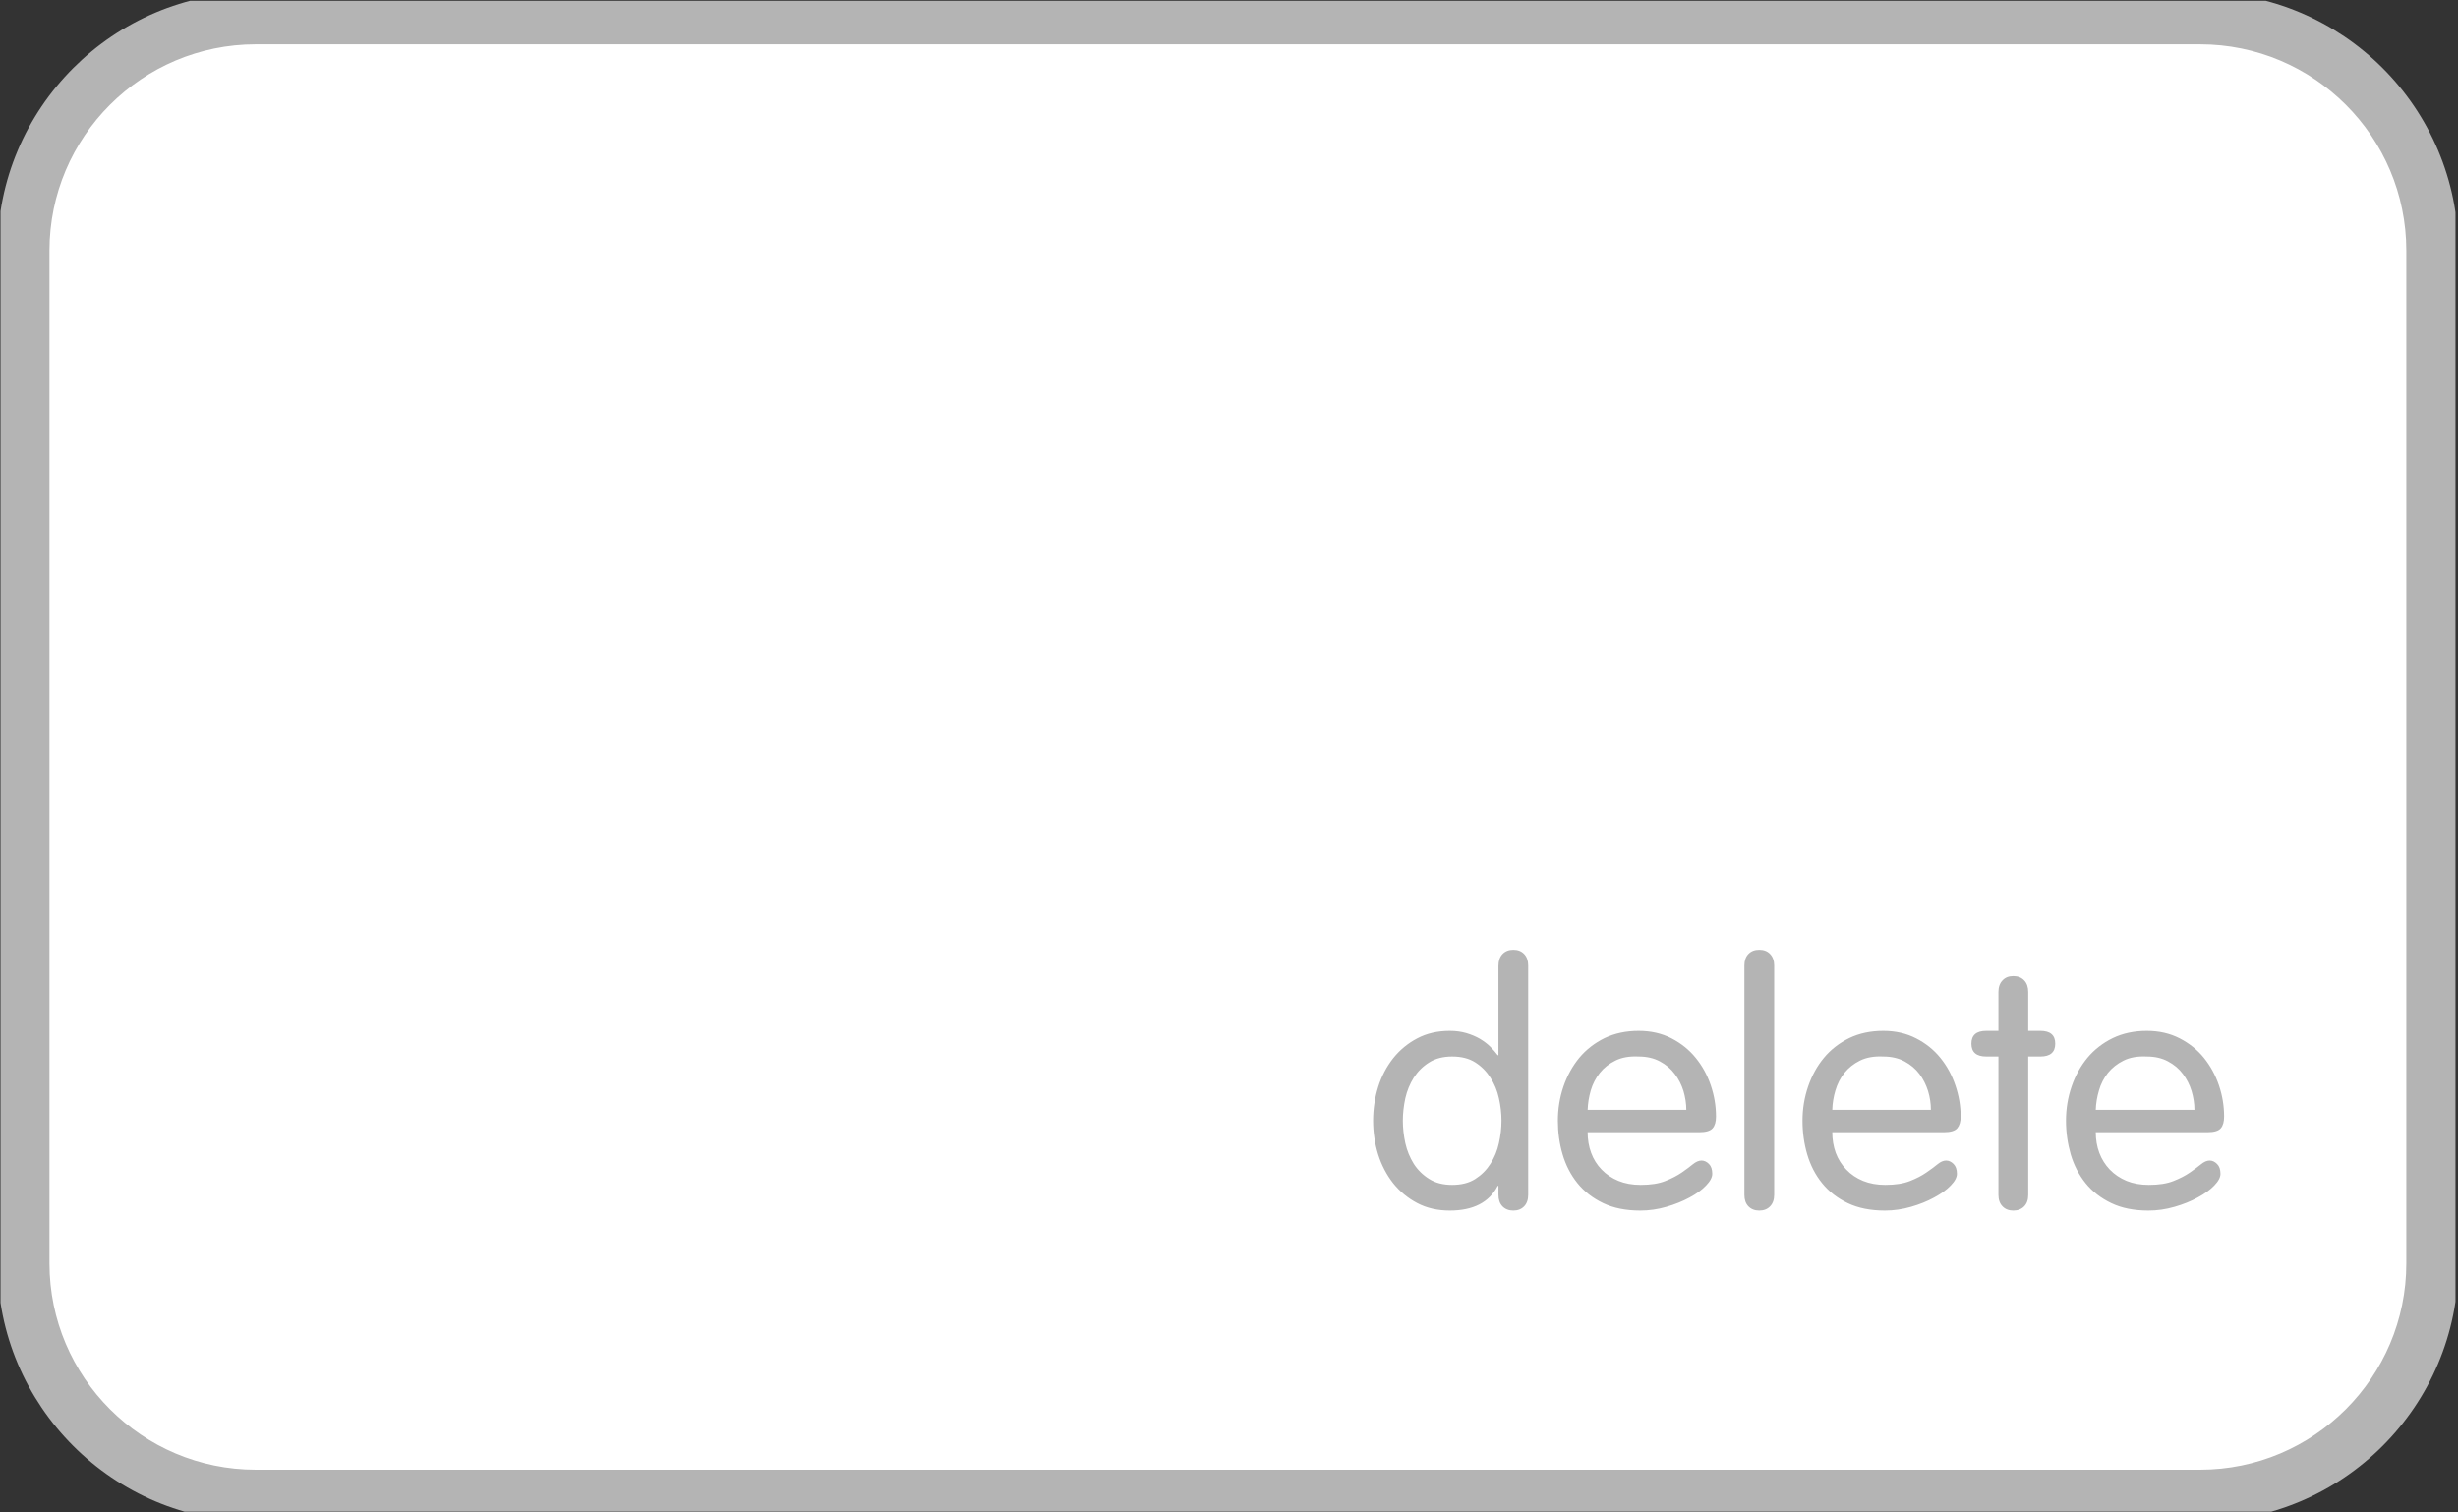
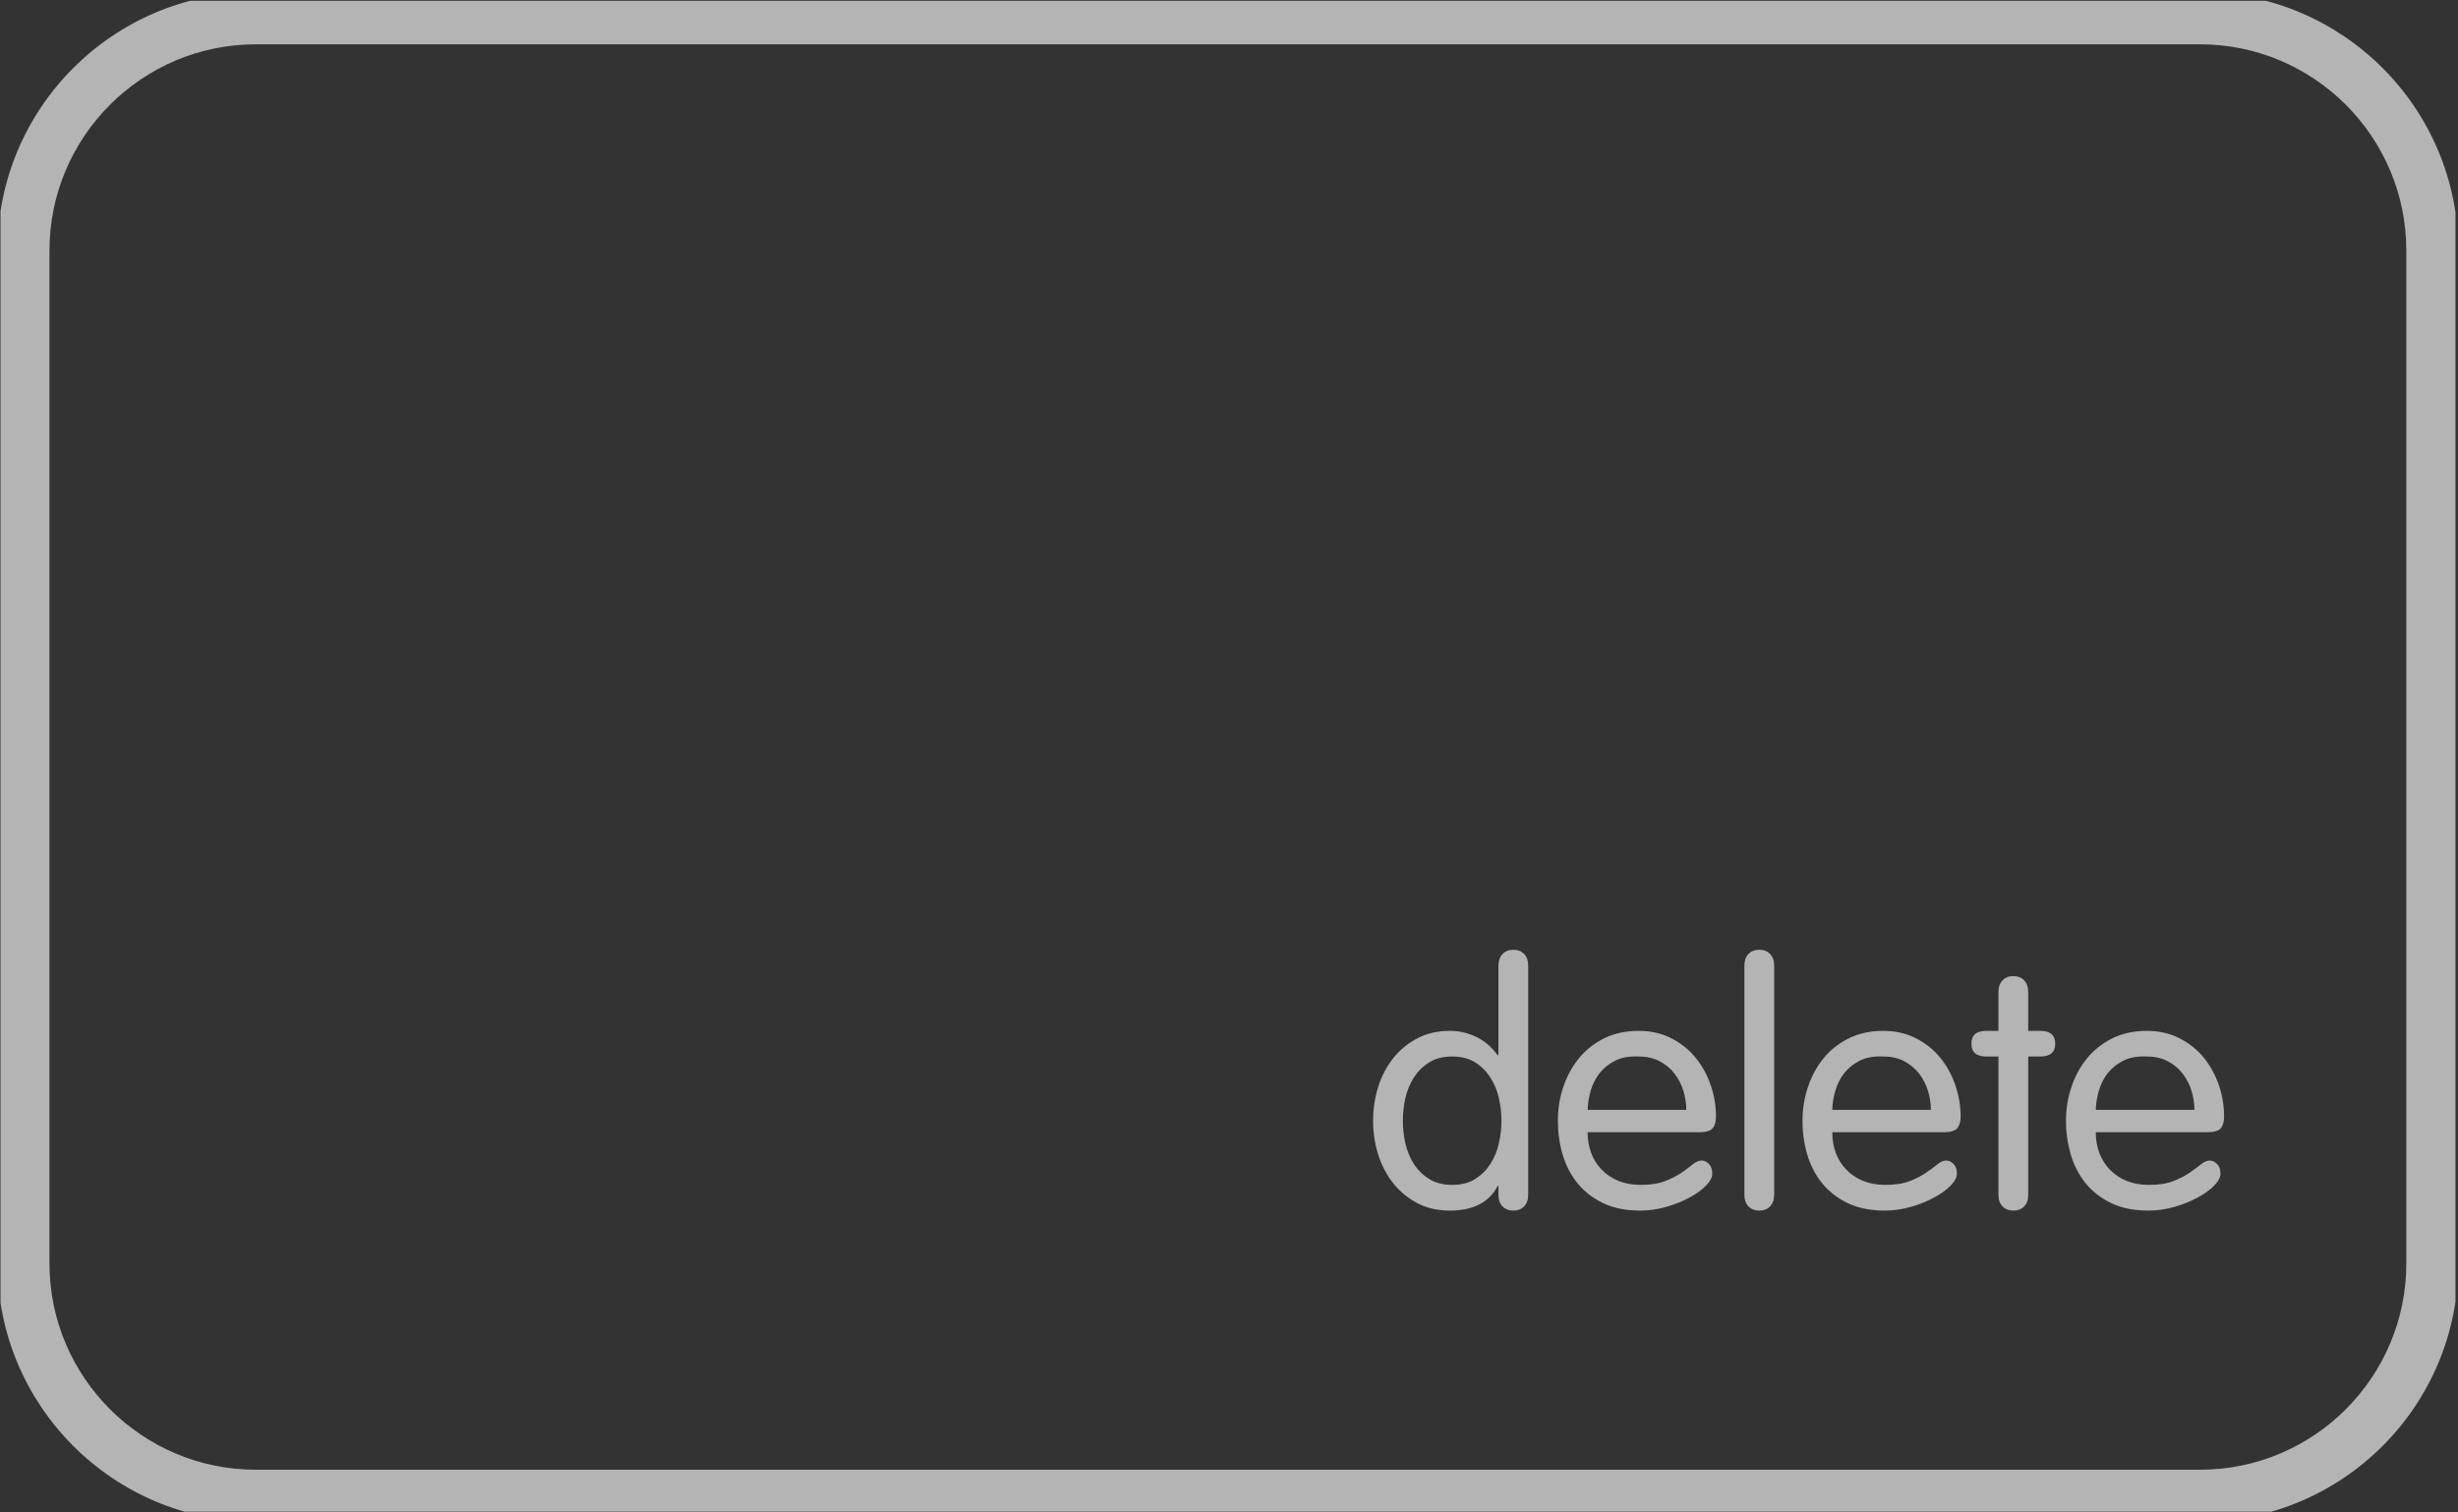
<svg xmlns="http://www.w3.org/2000/svg" width="325" zoomAndPan="magnify" viewBox="0 0 243.75 150" height="200" preserveAspectRatio="xMidYMid meet" version="1.2">
  <rect x="0" y="0" width="243.75" height="150" fill="#333333" stroke="none" />
  <defs>
    <clipPath id="ed894a14f1">
      <path d="M 0.051 0.078 L 243.5 0.078 L 243.5 149.922 L 0.051 149.922 Z M 0.051 0.078 " />
    </clipPath>
  </defs>
  <g id="c9460cfcbe">
-     <path style=" stroke:none;fill-rule:nonzero;fill:#ffffff;fill-opacity:1;" d="M 218.168 148.34 L 25.367 148.34 C 12.699 148.34 2.332 137.977 2.332 125.301 L 2.332 24.852 C 2.332 12.184 12.699 1.812 25.367 1.812 L 218.168 1.812 C 230.836 1.812 241.199 12.184 241.199 24.852 L 241.199 125.301 C 241.199 137.977 230.836 148.34 218.168 148.34 Z M 218.168 148.34 " />
    <g clip-rule="nonzero" clip-path="url(#ed894a14f1)">
      <path style=" stroke:none;fill-rule:nonzero;fill:#b4b4b4;fill-opacity:1;" d="M 218.168 150.914 L 25.367 150.914 C 11.246 150.914 -0.246 139.43 -0.246 125.301 L -0.246 24.852 C -0.246 10.723 11.246 -0.762 25.367 -0.762 L 218.168 -0.762 C 232.297 -0.762 243.781 10.723 243.781 24.852 L 243.781 125.301 C 243.781 139.43 232.297 150.914 218.168 150.914 Z M 25.367 4.395 C 14.09 4.395 4.906 13.566 4.906 24.852 L 4.906 125.301 C 4.906 136.586 14.09 145.762 25.367 145.762 L 218.168 145.762 C 229.453 145.762 238.625 136.586 238.625 125.301 L 238.625 24.852 C 238.625 13.566 229.453 4.395 218.168 4.395 Z M 25.367 4.395 " />
    </g>
    <path style=" stroke:none;fill-rule:nonzero;fill:#b4b4b4;fill-opacity:1;" d="M 148.594 117.609 L 148.523 117.609 C 147.68 119.246 146.09 120.062 143.77 120.062 C 142.562 120.062 141.488 119.816 140.551 119.324 C 139.613 118.832 138.812 118.172 138.152 117.344 C 137.5 116.512 137 115.559 136.664 114.492 C 136.332 113.426 136.164 112.301 136.164 111.148 C 136.164 109.992 136.332 108.875 136.664 107.809 C 137 106.734 137.5 105.789 138.152 104.957 C 138.812 104.129 139.613 103.469 140.551 102.977 C 141.488 102.484 142.562 102.238 143.77 102.238 C 144.344 102.238 144.891 102.309 145.391 102.453 C 145.898 102.602 146.352 102.793 146.75 103.023 C 147.148 103.262 147.496 103.523 147.789 103.812 C 148.078 104.098 148.324 104.383 148.523 104.652 L 148.594 104.652 L 148.594 95.801 C 148.594 95.301 148.727 94.91 148.992 94.625 C 149.262 94.34 149.625 94.195 150.07 94.195 C 150.516 94.195 150.867 94.332 151.137 94.609 C 151.406 94.887 151.543 95.27 151.543 95.754 L 151.543 118.496 C 151.543 118.988 151.406 119.371 151.137 119.648 C 150.867 119.922 150.516 120.062 150.07 120.062 C 149.625 120.062 149.262 119.922 148.992 119.641 C 148.727 119.363 148.594 118.98 148.594 118.488 Z M 148.641 108.922 C 148.48 108.176 148.195 107.492 147.801 106.879 C 147.41 106.266 146.91 105.758 146.297 105.367 C 145.684 104.973 144.922 104.781 144 104.781 C 143.109 104.781 142.348 104.973 141.727 105.367 C 141.098 105.758 140.59 106.266 140.195 106.879 C 139.812 107.492 139.527 108.176 139.359 108.922 C 139.199 109.668 139.113 110.414 139.113 111.148 C 139.113 111.879 139.199 112.625 139.359 113.371 C 139.527 114.125 139.812 114.801 140.195 115.422 C 140.59 116.035 141.098 116.535 141.727 116.926 C 142.348 117.32 143.109 117.512 144 117.512 C 144.922 117.512 145.684 117.32 146.297 116.926 C 146.91 116.535 147.41 116.035 147.801 115.422 C 148.195 114.801 148.48 114.125 148.641 113.371 C 148.809 112.625 148.895 111.879 148.895 111.148 C 148.895 110.414 148.809 109.668 148.641 108.922 Z M 157.438 112.289 C 157.438 113.016 157.551 113.699 157.789 114.34 C 158.02 114.969 158.367 115.523 158.828 115.996 C 159.289 116.473 159.832 116.844 160.488 117.113 C 161.133 117.379 161.871 117.512 162.699 117.512 C 163.684 117.512 164.496 117.387 165.141 117.129 C 165.789 116.875 166.332 116.59 166.77 116.289 C 167.199 115.992 167.57 115.715 167.871 115.469 C 168.176 115.223 168.461 115.098 168.73 115.098 C 169 115.098 169.246 115.215 169.469 115.438 C 169.691 115.66 169.797 115.984 169.797 116.414 C 169.797 116.766 169.59 117.156 169.176 117.582 C 168.77 118.012 168.223 118.402 167.539 118.77 C 166.855 119.141 166.086 119.449 165.242 119.691 C 164.398 119.938 163.535 120.062 162.66 120.062 C 161.23 120.062 160.004 119.816 158.98 119.324 C 157.953 118.832 157.098 118.172 156.43 117.344 C 155.762 116.512 155.27 115.559 154.957 114.492 C 154.641 113.426 154.488 112.309 154.488 111.148 C 154.488 109.969 154.672 108.836 155.039 107.762 C 155.41 106.68 155.938 105.727 156.613 104.906 C 157.297 104.09 158.137 103.438 159.125 102.953 C 160.125 102.477 161.246 102.238 162.5 102.238 C 163.707 102.238 164.789 102.484 165.75 102.977 C 166.703 103.469 167.508 104.113 168.152 104.91 C 168.809 105.711 169.305 106.617 169.652 107.641 C 169.996 108.66 170.168 109.691 170.168 110.742 C 170.168 111.25 170.059 111.633 169.836 111.895 C 169.605 112.156 169.176 112.289 168.531 112.289 Z M 167.223 110.074 C 167.223 109.453 167.125 108.832 166.941 108.199 C 166.746 107.578 166.465 107.016 166.078 106.512 C 165.703 106.004 165.211 105.59 164.605 105.266 C 164.004 104.941 163.297 104.781 162.5 104.781 C 161.578 104.734 160.809 104.875 160.188 105.188 C 159.559 105.496 159.043 105.91 158.645 106.41 C 158.242 106.918 157.945 107.492 157.75 108.141 C 157.566 108.785 157.461 109.43 157.438 110.074 Z M 175.938 118.496 C 175.938 118.988 175.797 119.371 175.527 119.648 C 175.262 119.922 174.906 120.062 174.461 120.062 C 174.008 120.062 173.656 119.922 173.387 119.648 C 173.117 119.371 172.984 118.988 172.984 118.496 L 172.984 95.754 C 172.984 95.27 173.117 94.887 173.387 94.609 C 173.656 94.332 174.008 94.195 174.461 94.195 C 174.906 94.195 175.262 94.332 175.527 94.609 C 175.797 94.887 175.938 95.27 175.938 95.754 Z M 181.699 112.289 C 181.699 113.016 181.812 113.699 182.043 114.34 C 182.281 114.969 182.629 115.523 183.09 115.996 C 183.543 116.473 184.094 116.844 184.742 117.113 C 185.395 117.379 186.133 117.512 186.953 117.512 C 187.938 117.512 188.75 117.387 189.402 117.129 C 190.051 116.875 190.594 116.59 191.023 116.289 C 191.461 115.992 191.832 115.715 192.133 115.469 C 192.43 115.223 192.715 115.098 192.984 115.098 C 193.254 115.098 193.5 115.215 193.723 115.438 C 193.945 115.66 194.059 115.984 194.059 116.414 C 194.059 116.766 193.852 117.156 193.438 117.582 C 193.023 118.012 192.477 118.402 191.793 118.77 C 191.117 119.141 190.348 119.449 189.504 119.691 C 188.652 119.938 187.789 120.062 186.922 120.062 C 185.492 120.062 184.266 119.816 183.234 119.324 C 182.207 118.832 181.359 118.172 180.691 117.344 C 180.016 116.512 179.531 115.559 179.215 114.492 C 178.902 113.426 178.746 112.309 178.746 111.148 C 178.746 109.969 178.934 108.836 179.301 107.762 C 179.672 106.68 180.191 105.727 180.875 104.906 C 181.551 104.09 182.398 103.438 183.387 102.953 C 184.379 102.477 185.5 102.238 186.754 102.238 C 187.961 102.238 189.043 102.484 190.004 102.977 C 190.965 103.469 191.77 104.113 192.414 104.91 C 193.066 105.711 193.559 106.617 193.906 107.641 C 194.25 108.66 194.43 109.691 194.43 110.742 C 194.43 111.25 194.312 111.633 194.09 111.895 C 193.867 112.156 193.43 112.289 192.785 112.289 Z M 191.477 110.074 C 191.477 109.453 191.387 108.832 191.195 108.199 C 191 107.578 190.719 107.016 190.34 106.512 C 189.957 106.004 189.465 105.59 188.867 105.266 C 188.258 104.941 187.559 104.781 186.754 104.781 C 185.84 104.734 185.07 104.875 184.441 105.188 C 183.82 105.496 183.305 105.91 182.902 106.41 C 182.496 106.918 182.207 107.492 182.012 108.141 C 181.82 108.785 181.715 109.43 181.699 110.074 Z M 198.176 98.383 C 198.176 97.891 198.316 97.508 198.586 97.23 C 198.852 96.945 199.207 96.809 199.652 96.809 C 200.098 96.809 200.457 96.945 200.727 97.23 C 200.996 97.508 201.129 97.891 201.129 98.383 L 201.129 102.238 L 202.332 102.238 C 203.316 102.238 203.809 102.66 203.809 103.508 C 203.809 104.359 203.316 104.781 202.332 104.781 L 201.129 104.781 L 201.129 118.504 C 201.129 118.996 200.996 119.371 200.727 119.648 C 200.457 119.922 200.098 120.062 199.652 120.062 C 199.207 120.062 198.852 119.922 198.586 119.648 C 198.316 119.371 198.176 118.996 198.176 118.504 L 198.176 104.781 L 196.973 104.781 C 195.988 104.781 195.496 104.359 195.496 103.508 C 195.496 102.66 195.988 102.238 196.973 102.238 L 198.176 102.238 Z M 207.828 112.289 C 207.828 113.016 207.941 113.699 208.18 114.34 C 208.418 114.969 208.766 115.523 209.219 115.996 C 209.68 116.473 210.23 116.844 210.875 117.113 C 211.523 117.379 212.258 117.512 213.09 117.512 C 214.074 117.512 214.887 117.387 215.531 117.129 C 216.184 116.875 216.723 116.59 217.16 116.289 C 217.59 115.992 217.961 115.715 218.266 115.469 C 218.566 115.223 218.852 115.098 219.121 115.098 C 219.391 115.098 219.633 115.215 219.855 115.438 C 220.082 115.66 220.195 115.984 220.195 116.414 C 220.195 116.766 219.988 117.156 219.574 117.582 C 219.16 118.012 218.613 118.402 217.93 118.77 C 217.246 119.141 216.484 119.449 215.633 119.691 C 214.785 119.938 213.926 120.062 213.051 120.062 C 211.621 120.062 210.391 119.816 209.371 119.324 C 208.34 118.832 207.488 118.172 206.82 117.344 C 206.152 116.512 205.66 115.559 205.344 114.492 C 205.039 113.426 204.875 112.309 204.875 111.148 C 204.875 109.969 205.062 108.836 205.43 107.762 C 205.797 106.68 206.328 105.727 207.004 104.906 C 207.688 104.09 208.527 103.438 209.523 102.953 C 210.516 102.477 211.637 102.238 212.891 102.238 C 214.094 102.238 215.18 102.484 216.141 102.977 C 217.098 103.469 217.906 104.113 218.551 104.91 C 219.195 105.711 219.695 106.617 220.043 107.641 C 220.387 108.66 220.555 109.691 220.555 110.742 C 220.555 111.25 220.449 111.633 220.227 111.895 C 220.004 112.156 219.566 112.289 218.922 112.289 Z M 217.613 110.074 C 217.613 109.453 217.516 108.832 217.328 108.199 C 217.137 107.578 216.852 107.016 216.469 106.512 C 216.094 106.004 215.602 105.59 214.996 105.266 C 214.395 104.941 213.688 104.781 212.891 104.781 C 211.977 104.734 211.199 104.875 210.578 105.188 C 209.953 105.496 209.441 105.91 209.031 106.41 C 208.633 106.918 208.332 107.492 208.148 108.141 C 207.957 108.785 207.848 109.43 207.828 110.074 Z M 217.613 110.074 " />
  </g>
</svg>